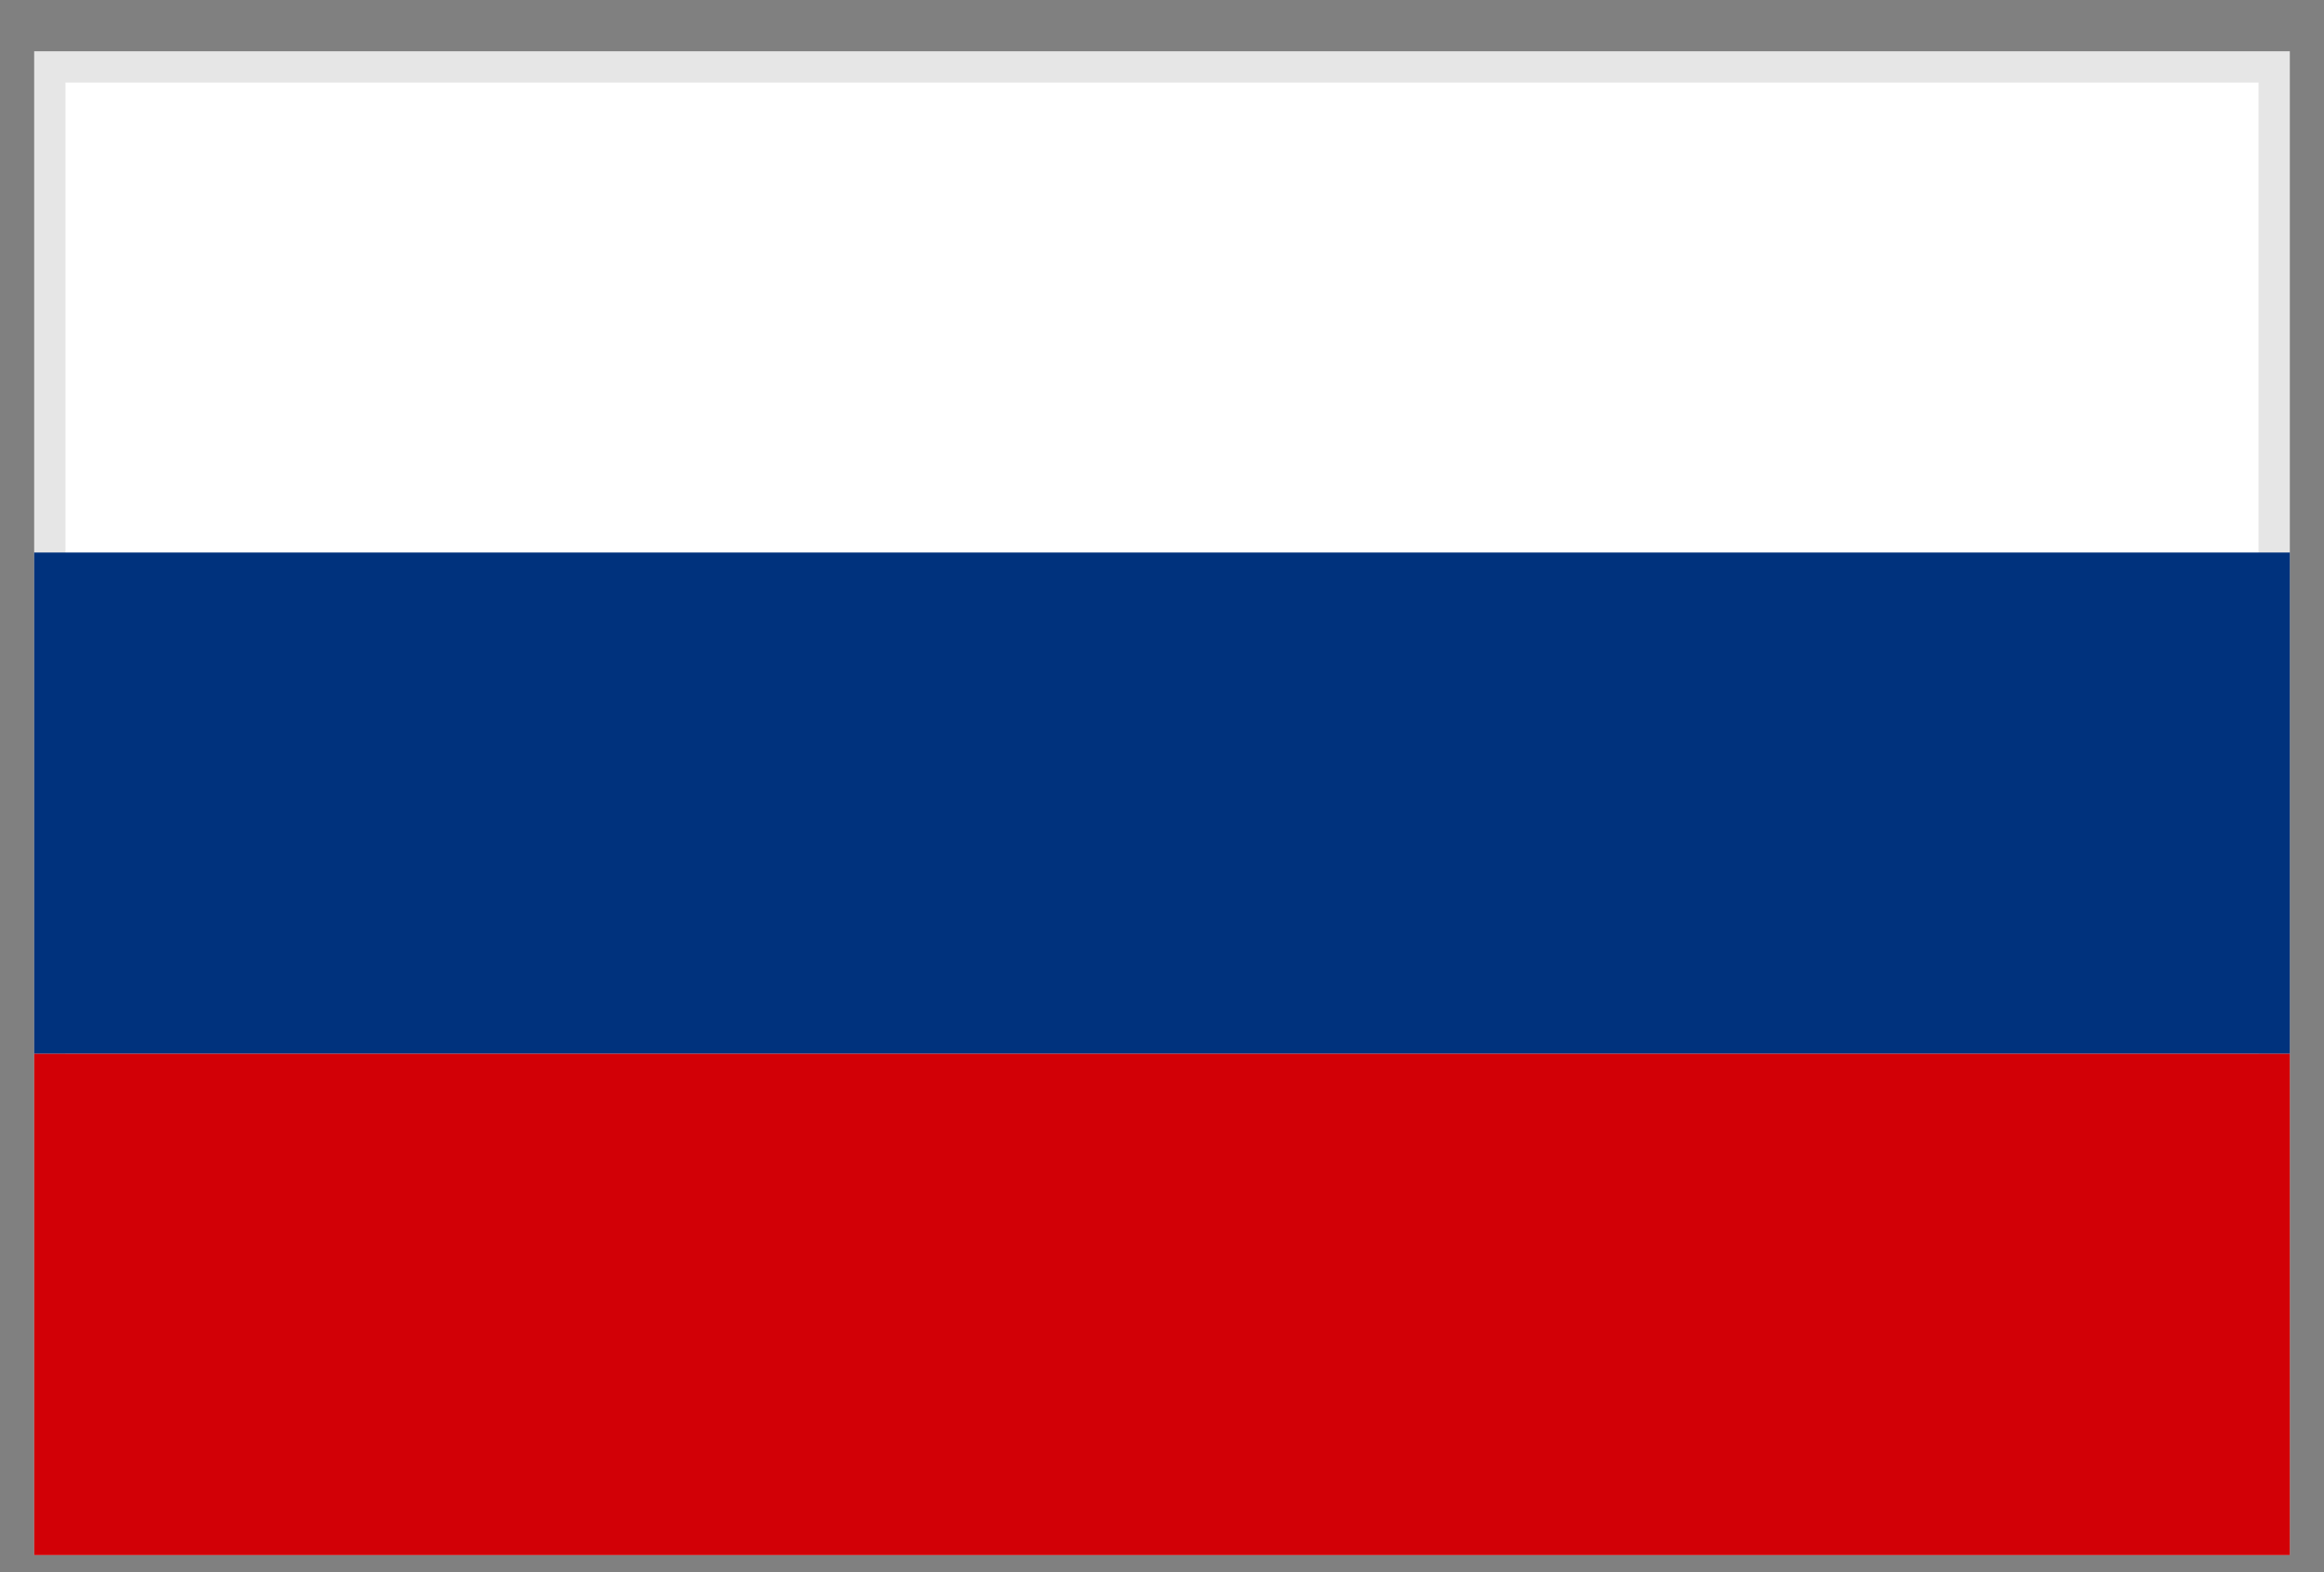
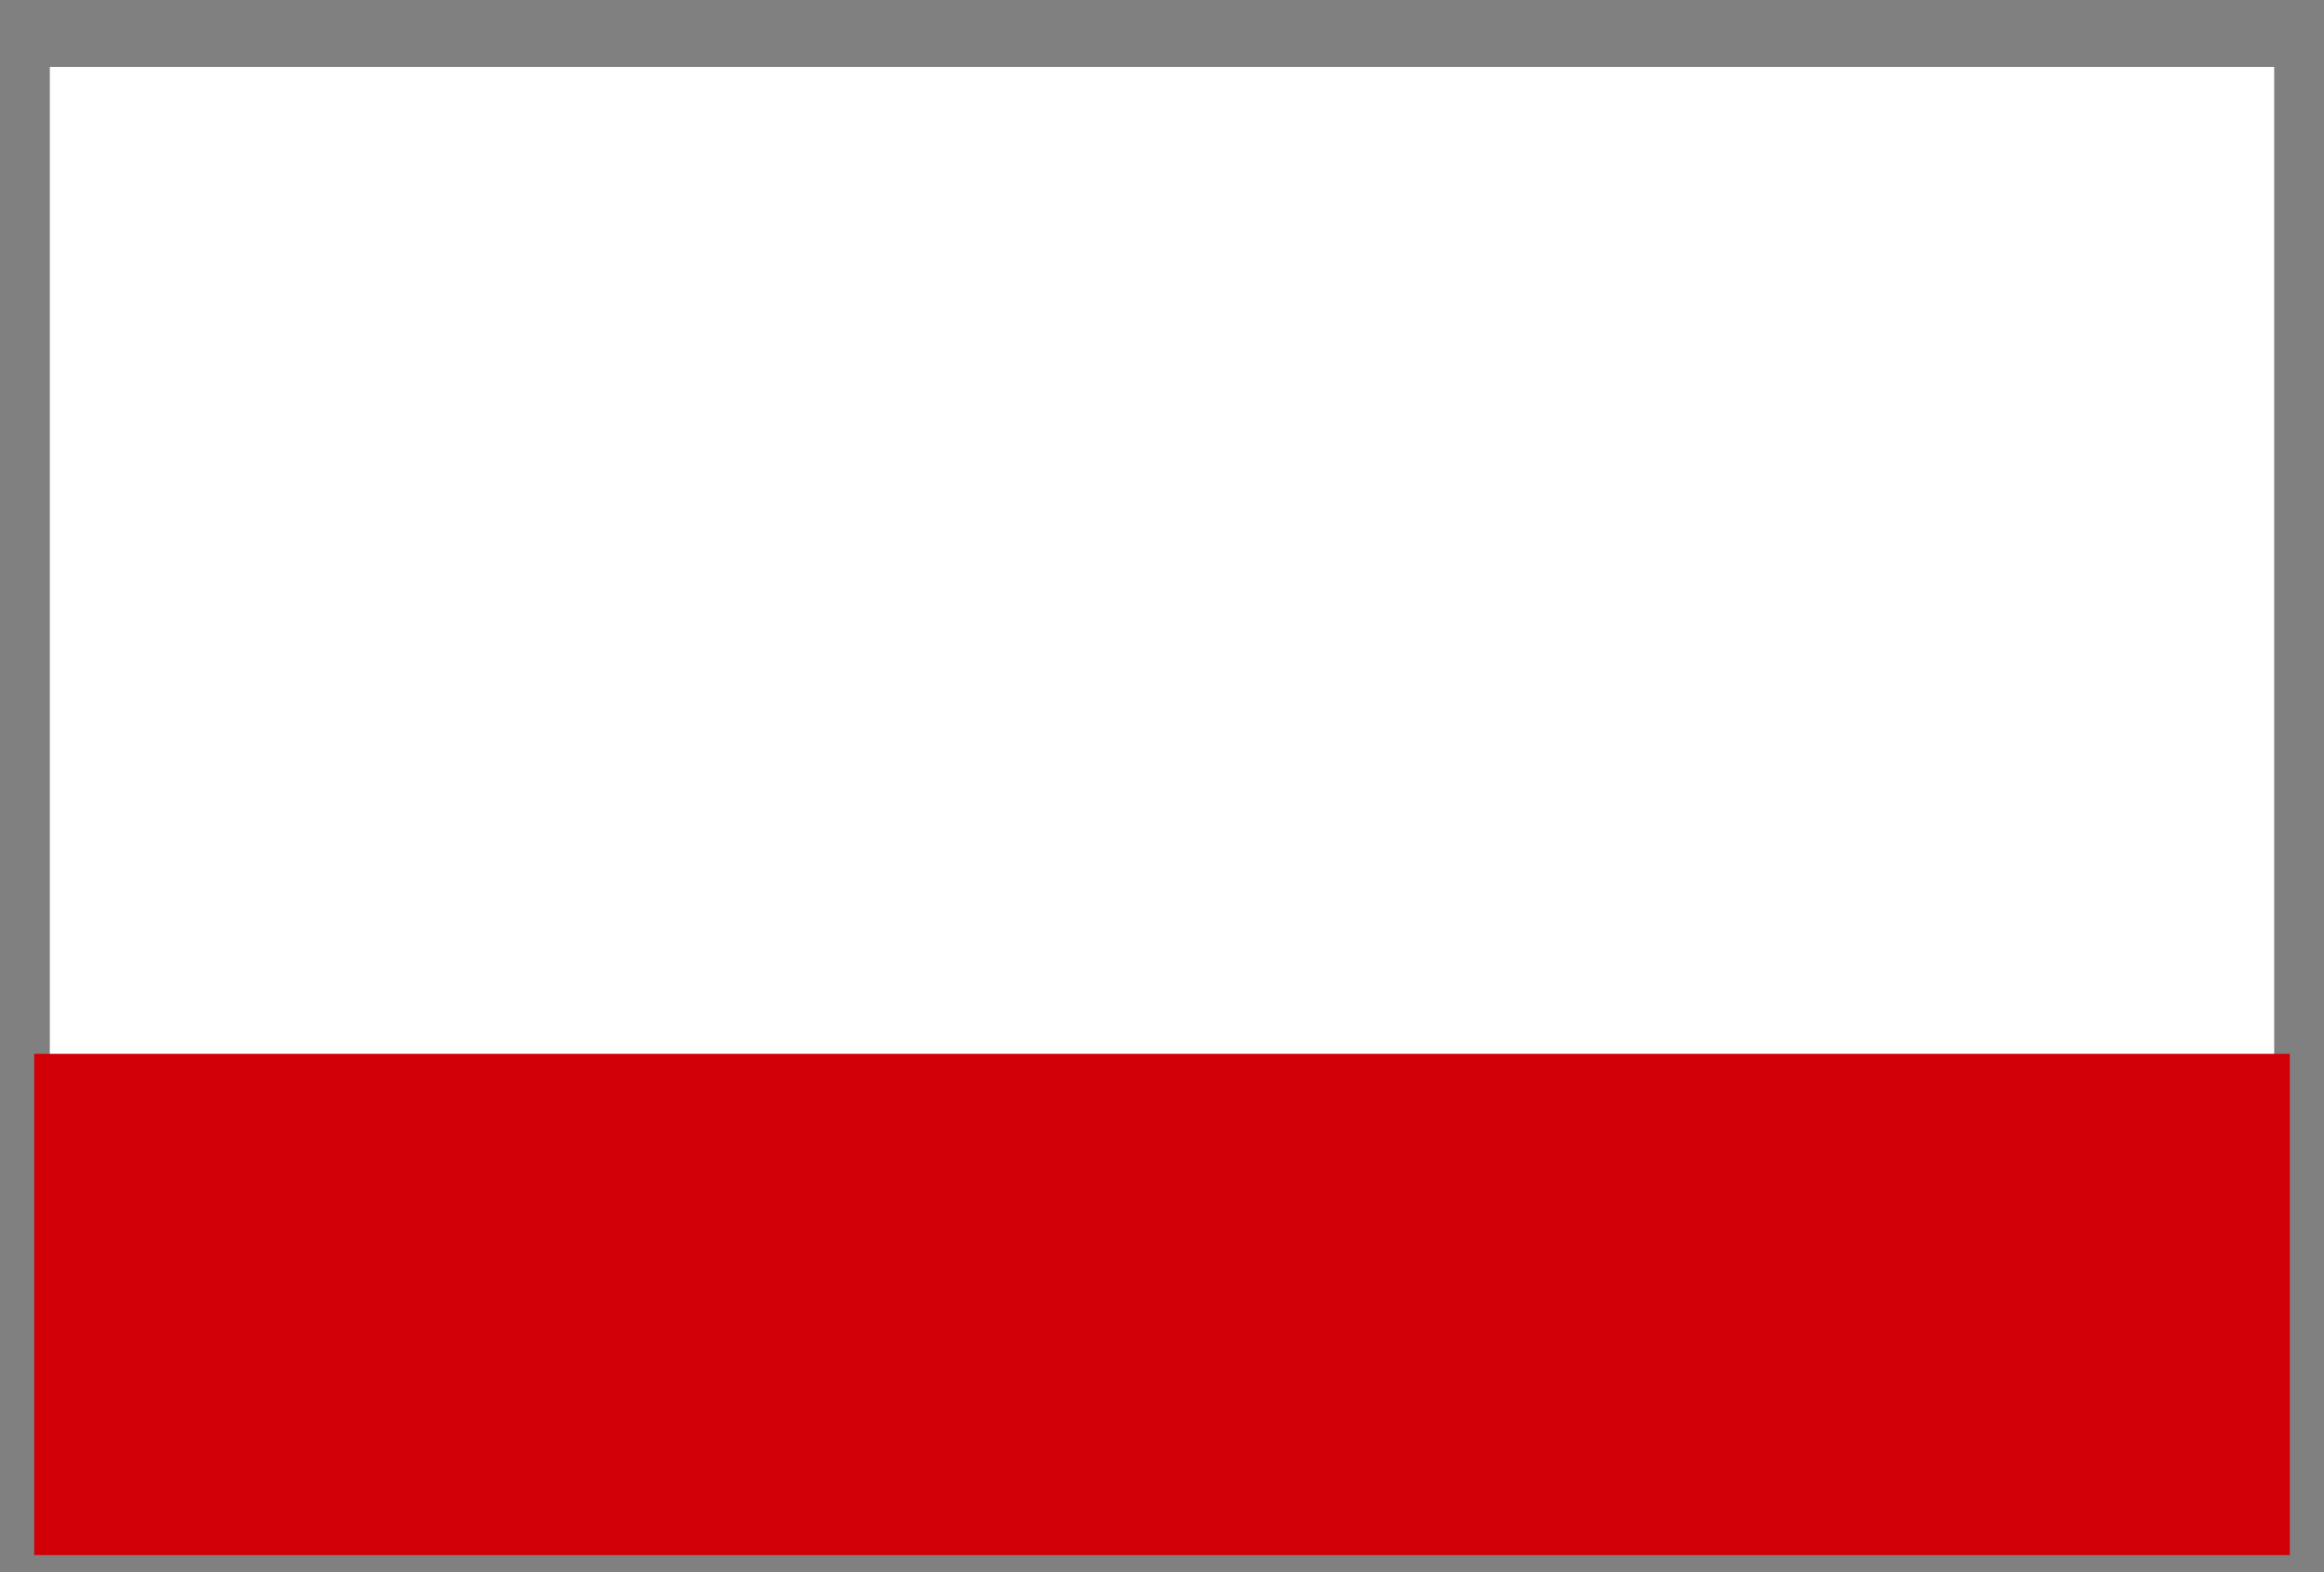
<svg xmlns="http://www.w3.org/2000/svg" width="34" height="23" viewBox="0 0 34 23" fill="none">
  <rect x="0" y="0" width="34" height="23" fill="#808080" stroke="none" />
  <g clip-path="url(#clip0_1_1263)">
    <path d="M33.271 0.979H0.729V22.521H33.271V0.979Z" fill="white" />
-     <path d="M33.042 1.208V22.292H0.958V1.208H33.042ZM33.5 0.75H0.5V22.75H33.5V0.75Z" fill="#E6E6E6" />
-     <path d="M33.5 8.083H0.5V15.417H33.5V8.083Z" fill="#00327D" />
    <path d="M33.5 15.417H0.5V22.75H33.5V15.417Z" fill="#D20006" />
  </g>
  <defs>
    <clipPath id="clip0_1_1263">
      <rect width="33" height="22" fill="white" transform="translate(0.5 0.75)" />
    </clipPath>
  </defs>
</svg>